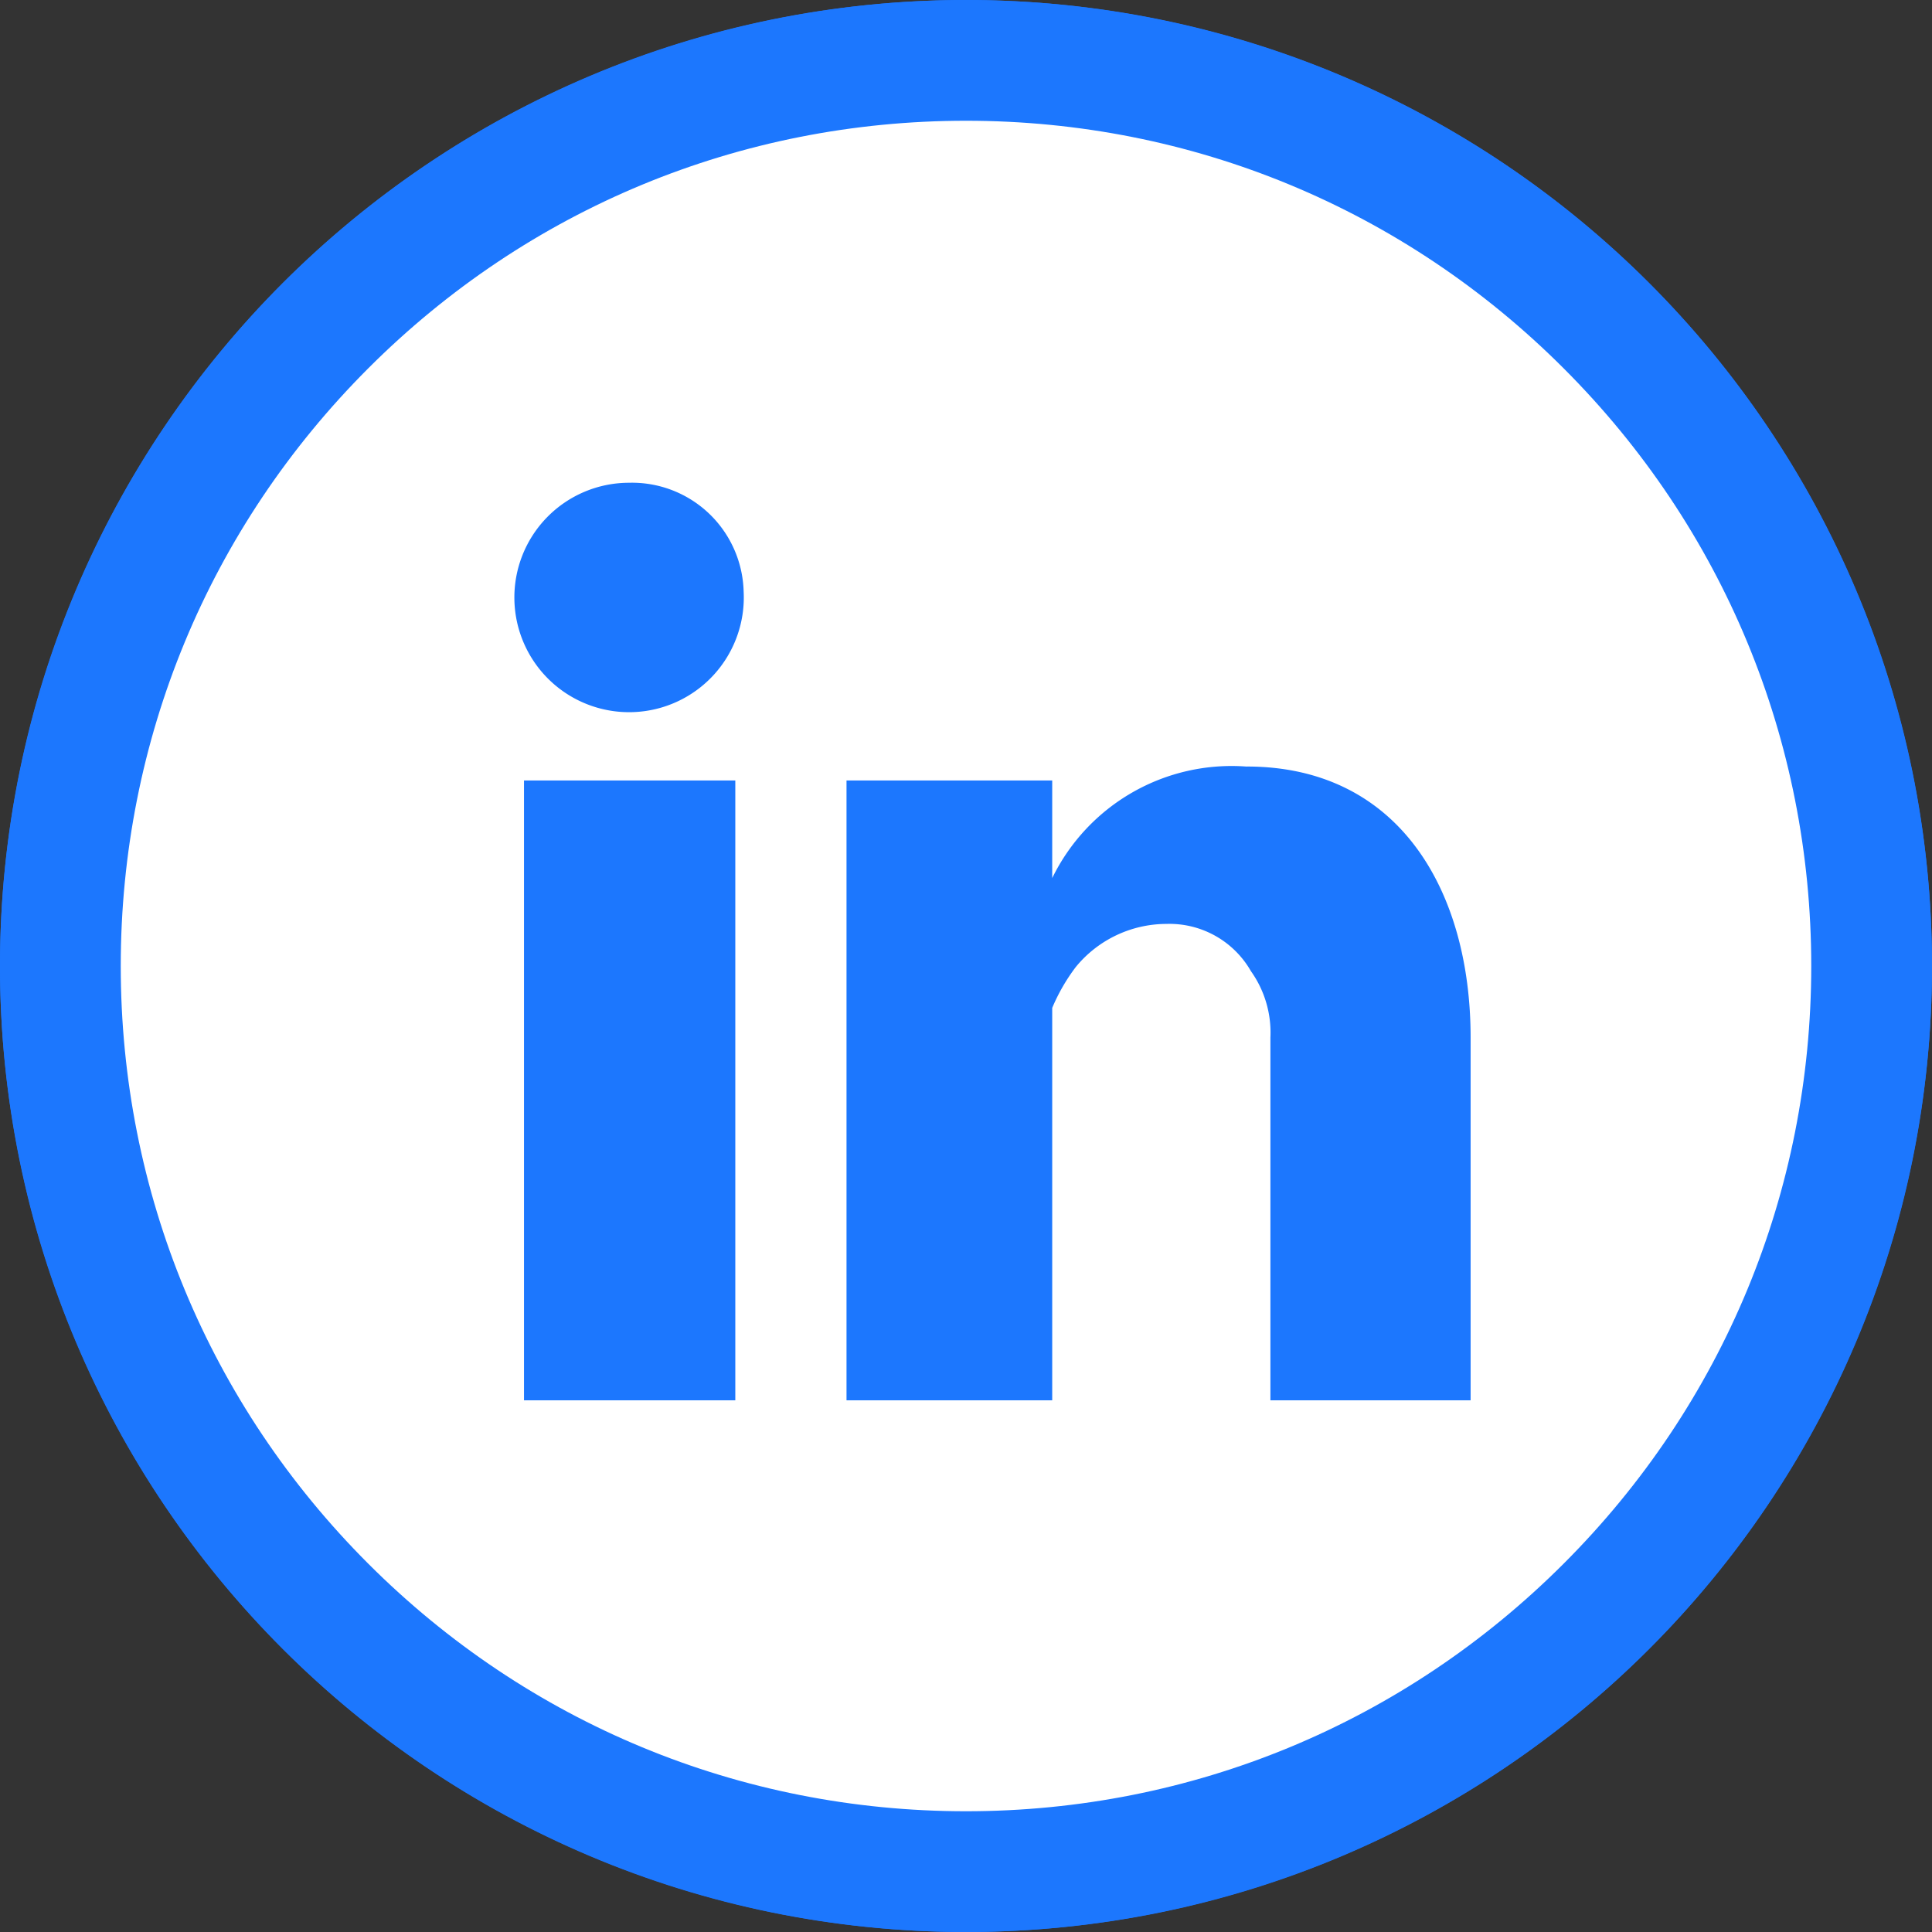
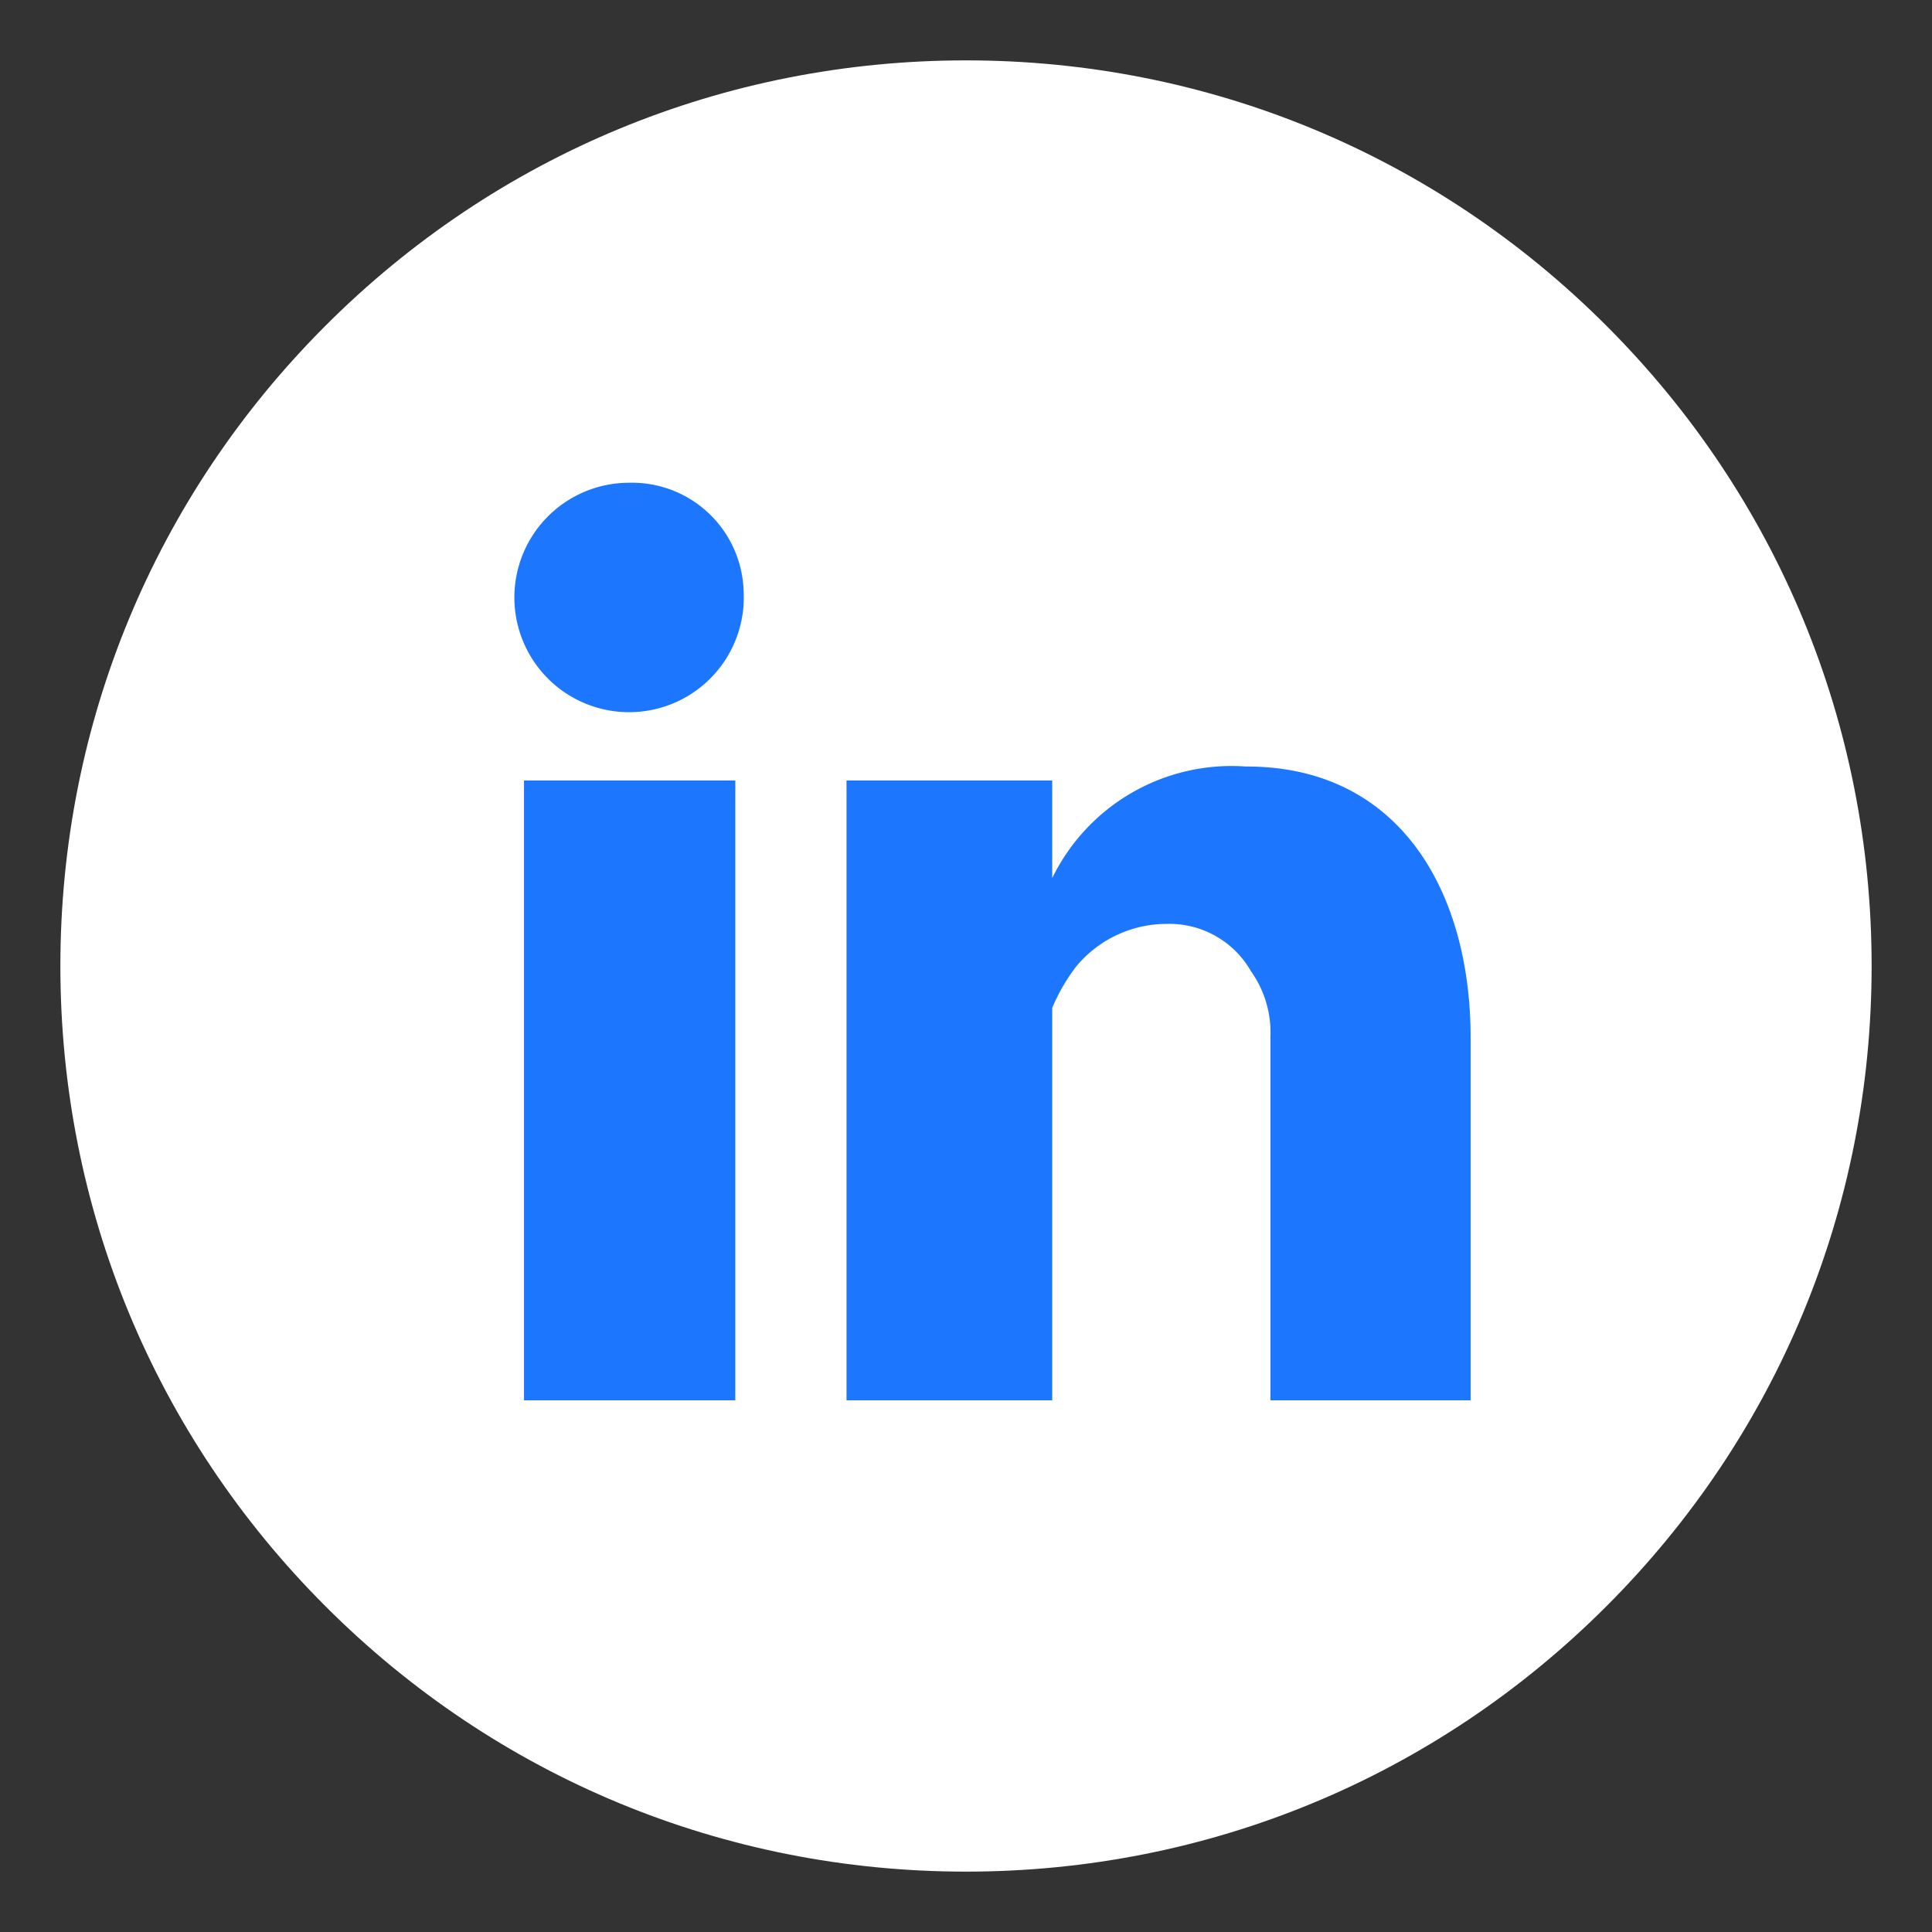
<svg xmlns="http://www.w3.org/2000/svg" width="32" height="32" viewBox="0 0 32 32">
  <rect x="0" y="0" width="32" height="32" fill="#333333" stroke="none" />
  <g id="Group_13127" data-name="Group 13127" transform="translate(-1085 -339)">
-     <path id="Path_9" data-name="Path 9" d="M368.349,335.158a16,16,0,1,1-16-16A16,16,0,0,1,368.349,335.158Z" transform="translate(748.651 19.842)" fill="#1c77fe" />
+     <path id="Path_9" data-name="Path 9" d="M368.349,335.158A16,16,0,0,1,368.349,335.158Z" transform="translate(748.651 19.842)" fill="#1c77fe" />
    <g id="Path_2860" data-name="Path 2860" transform="translate(748.651 19.842)" fill="#fff">
      <path d="M 352.349 350.158 C 348.341 350.158 344.573 348.597 341.741 345.764 C 338.909 342.932 337.349 339.165 337.349 335.158 C 337.349 331.151 338.909 327.384 341.741 324.552 C 344.573 321.718 348.341 320.158 352.349 320.158 C 356.355 320.158 360.122 321.718 362.955 324.552 C 365.789 327.385 367.349 331.152 367.349 335.158 C 367.349 339.164 365.789 342.931 362.955 345.764 C 360.122 348.597 356.355 350.158 352.349 350.158 Z" stroke="none" />
-       <path d="M 352.349 349.158 C 356.088 349.158 359.604 347.701 362.248 345.057 C 364.893 342.413 366.349 338.897 366.349 335.158 C 366.349 331.419 364.893 327.903 362.248 325.259 C 359.604 322.614 356.088 321.158 352.349 321.158 C 348.608 321.158 345.092 322.614 342.448 325.259 C 339.805 327.903 338.349 331.418 338.349 335.158 C 338.349 338.898 339.805 342.414 342.448 345.057 C 345.092 347.701 348.608 349.158 352.349 349.158 M 352.349 351.158 C 343.508 351.158 336.349 343.994 336.349 335.158 C 336.349 326.322 343.508 319.158 352.349 319.158 C 361.185 319.158 368.349 326.322 368.349 335.158 C 368.349 343.994 361.185 351.158 352.349 351.158 Z" stroke="none" fill="#1c77fe" />
    </g>
    <g id="Group_5" data-name="Group 5" transform="translate(1093.518 347)">
      <path id="Path_10" data-name="Path 10" d="M365.116,342.854a1.9,1.9,0,1,1-1.9-1.8A1.85,1.85,0,0,1,365.116,342.854Zm-.138,3.131h-3.5v10.267h3.5Zm8.472-.23a3.306,3.306,0,0,0-3.223,1.847v-1.617h-3.407v10.267h3.407v-6.5a3.121,3.121,0,0,1,.391-.678,1.944,1.944,0,0,1,1.5-.713,1.554,1.554,0,0,1,1.4.782,1.755,1.755,0,0,1,.323,1.1v6.009h3.316v-6.009C377.157,347.826,375.982,345.754,373.449,345.754Z" transform="translate(-361.317 -341.058)" fill="#1c77fe" />
    </g>
  </g>
</svg>